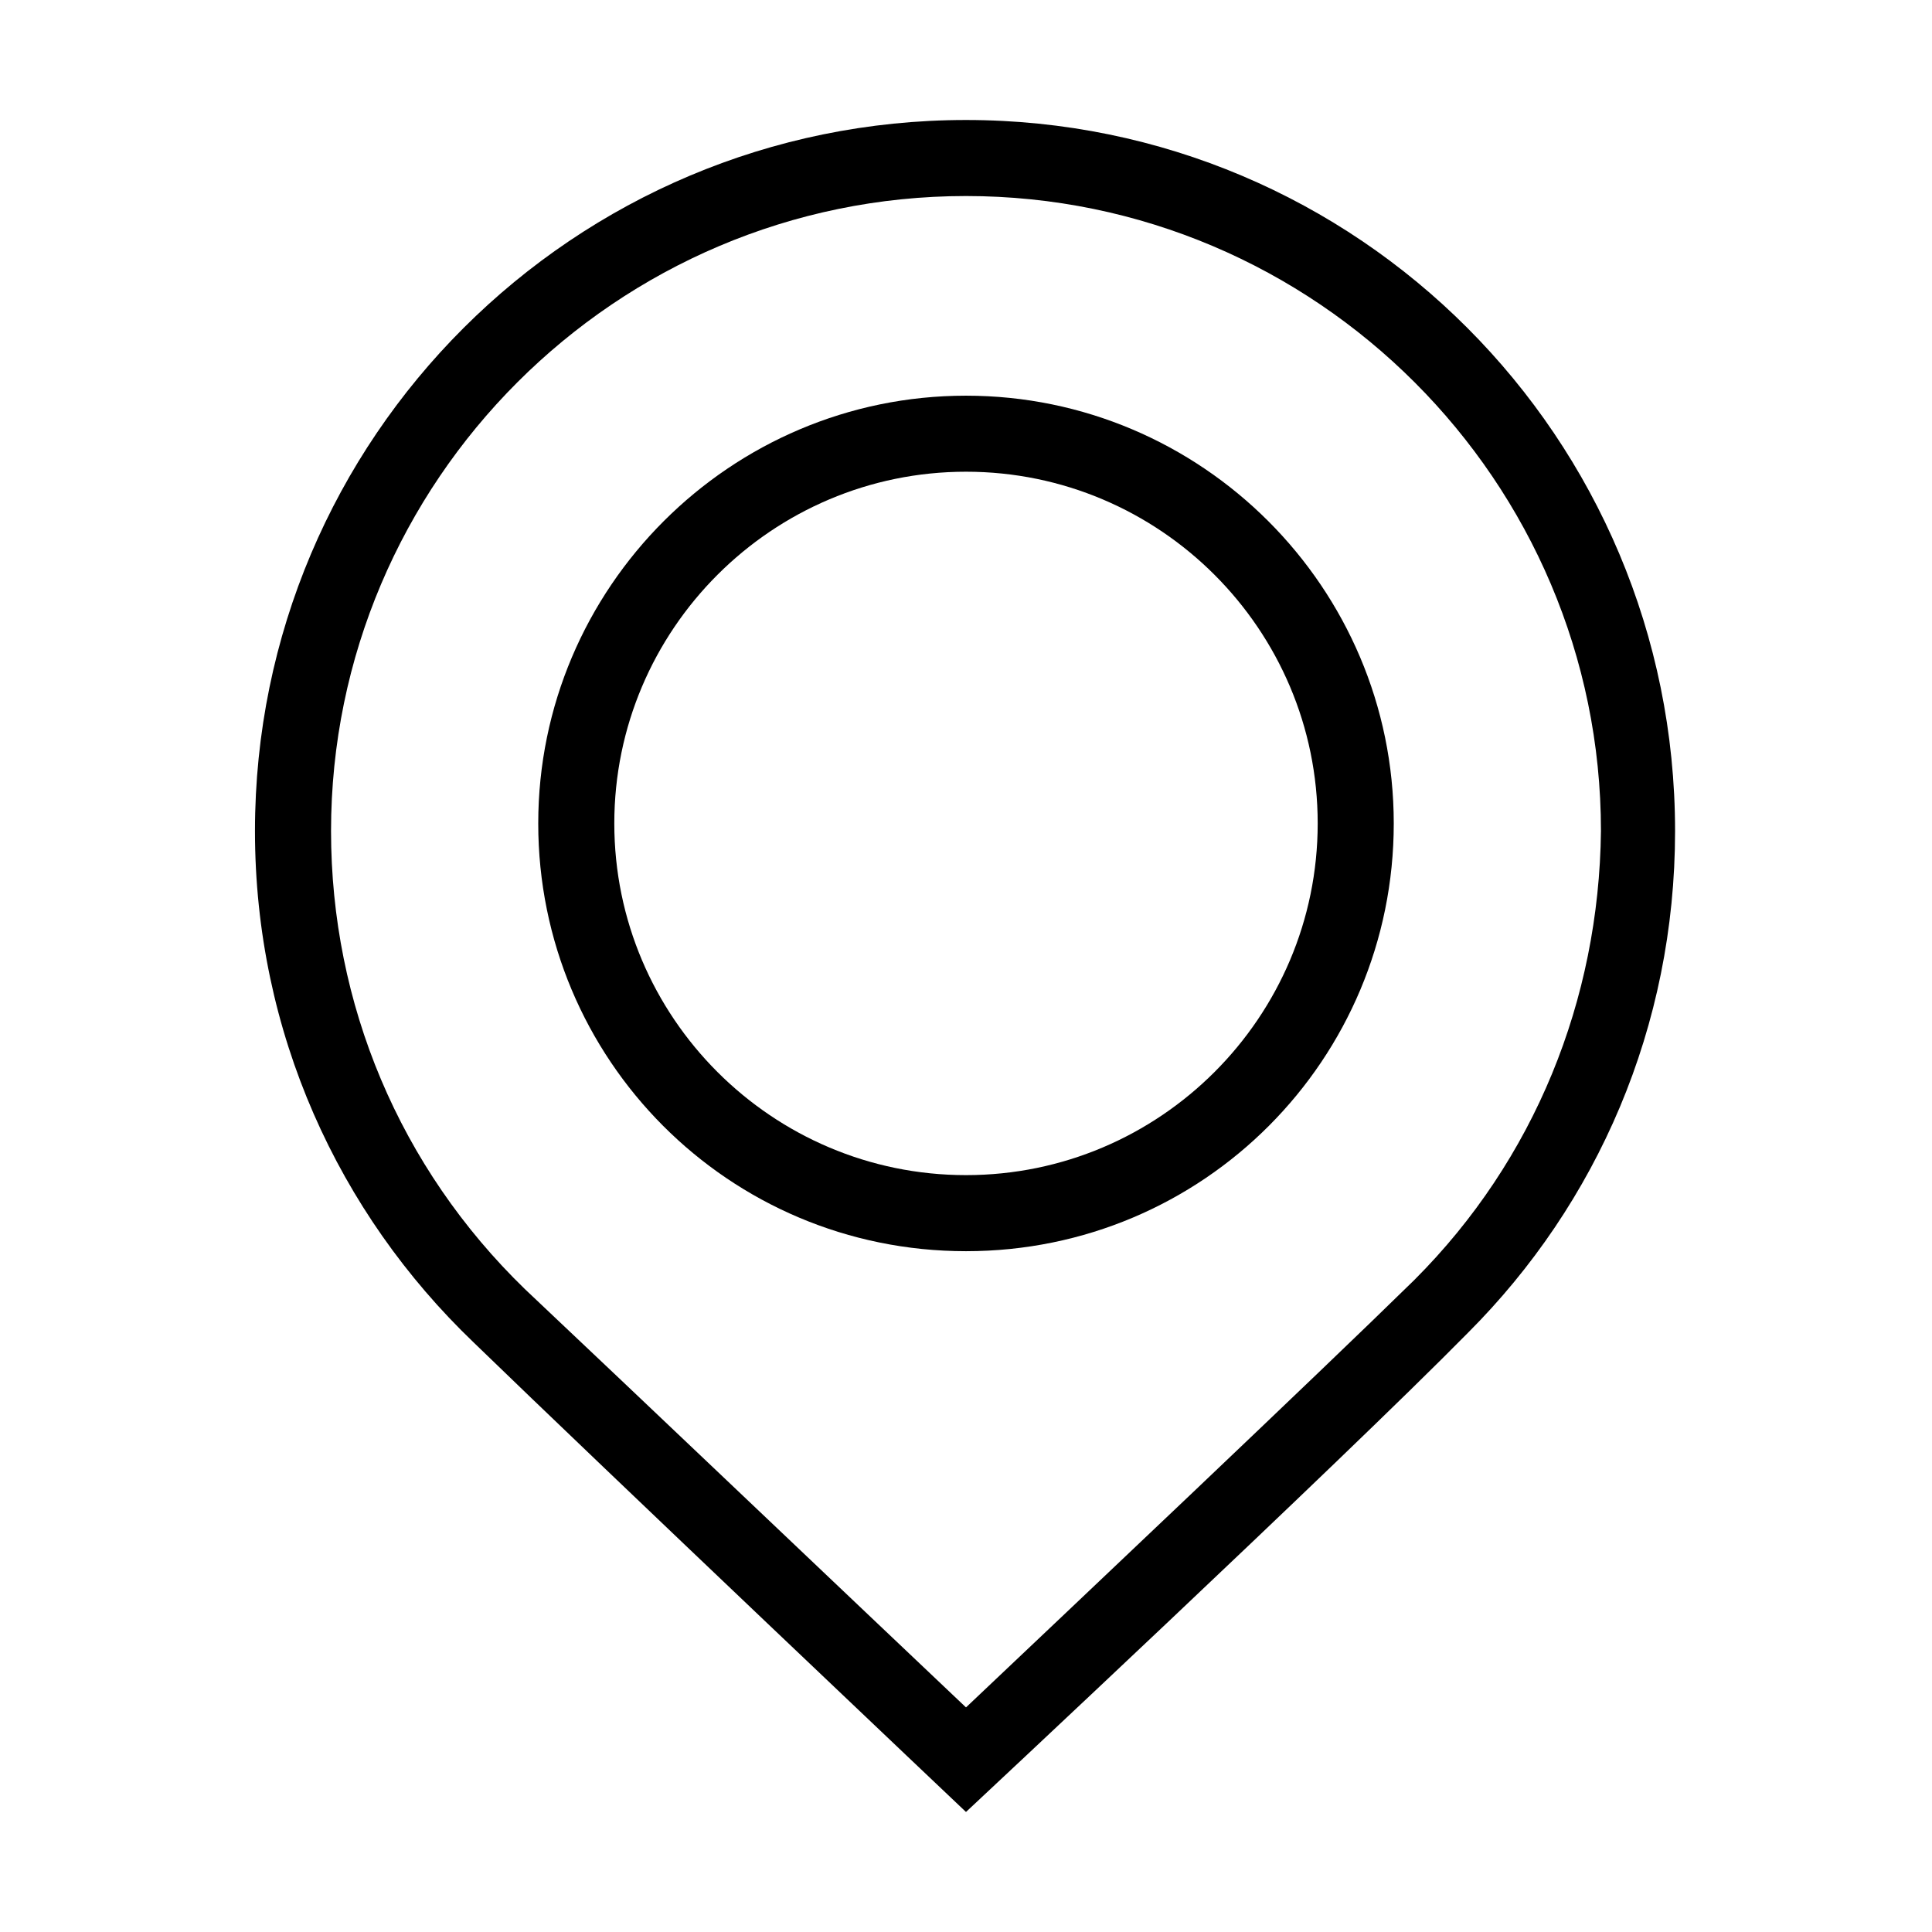
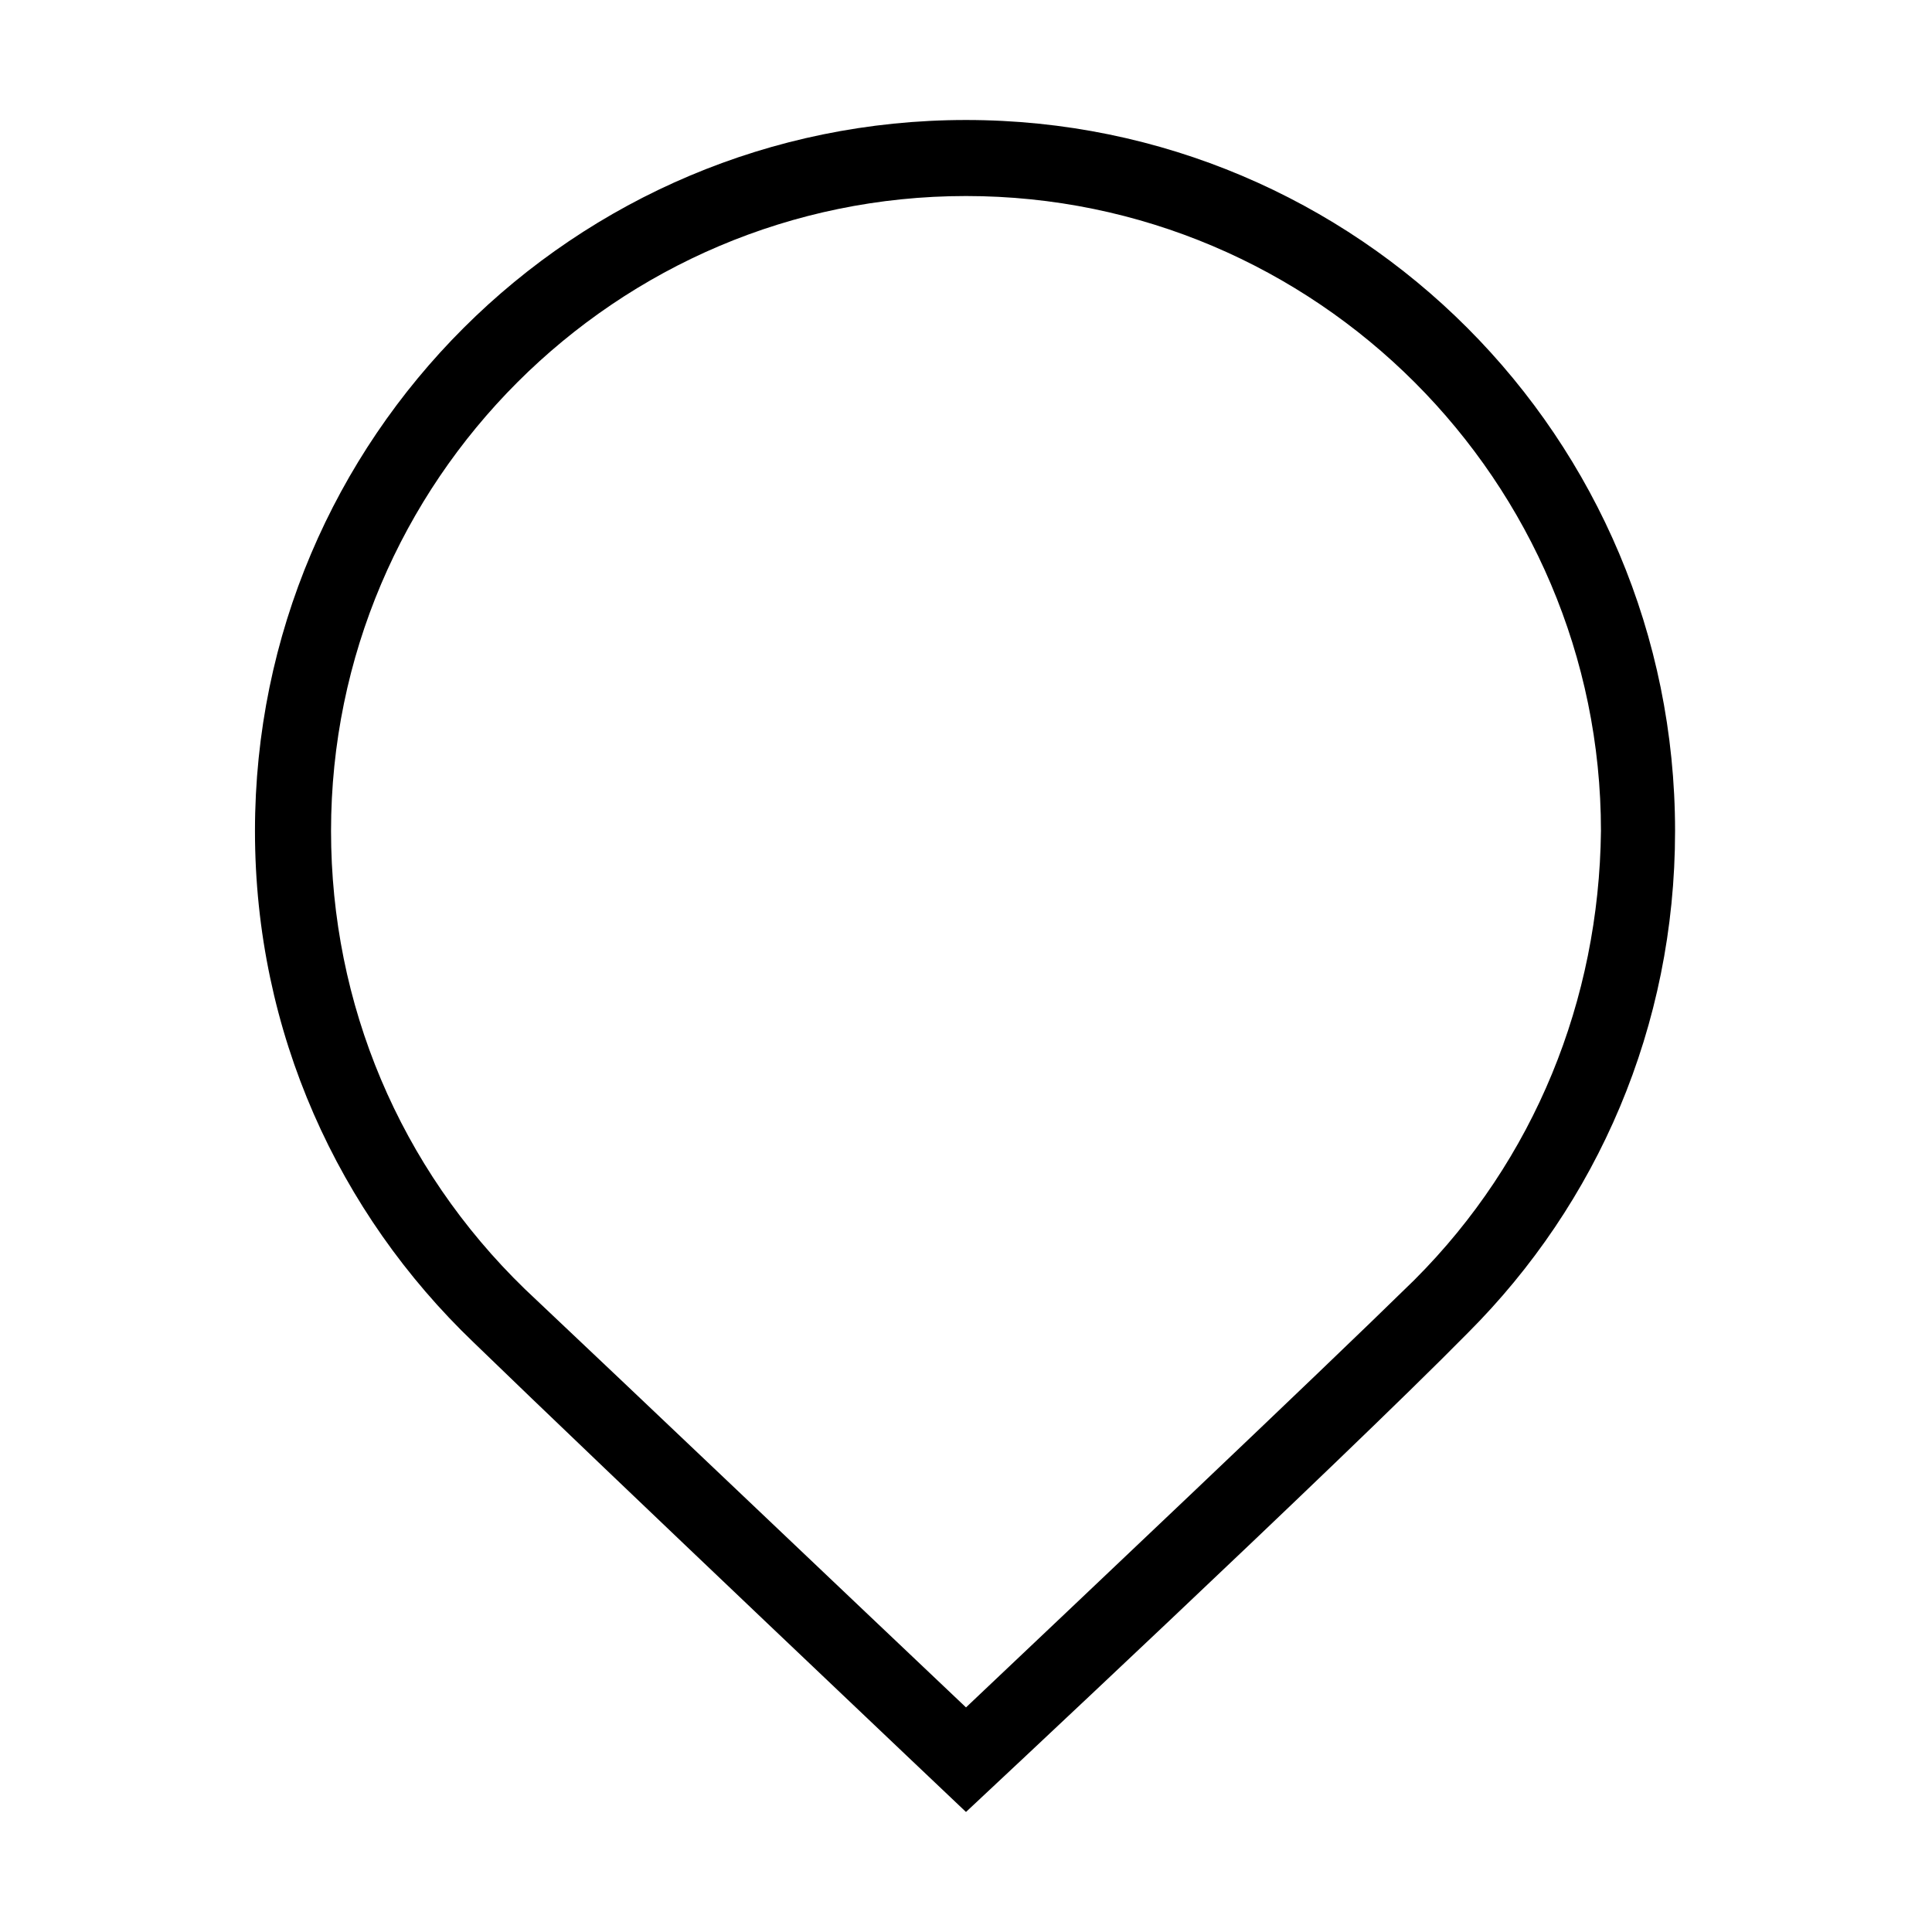
<svg xmlns="http://www.w3.org/2000/svg" fill="#000000" width="800px" height="800px" version="1.1" viewBox="144 144 512 512">
  <g>
    <path d="m400 175.8c-103.79 0-188.43 84.137-188.43 188.43 0 53.402 22.168 101.27 57.938 135.52 33.754 32.746 130.49 124.44 130.49 124.44s99.25-92.699 133-126.96c34.258-34.258 54.914-81.113 54.914-133 0-104.29-84.133-188.43-187.92-188.43zm118.9 307.32c-26.199 25.691-90.688 86.652-118.9 113.36-28.215-26.703-90.688-86.152-116.88-110.84-33.254-32.242-51.391-75.57-51.391-121.42 0-92.699 75.57-168.27 168.27-168.27 92.699 0 168.27 75.57 168.27 168.27-0.508 44.84-17.637 87.16-49.375 118.9z" />
-     <path d="m400 248.86c-62.473 0-113.36 50.883-113.36 113.36-0.004 62.473 50.379 113.36 113.36 113.36s113.36-50.883 113.36-113.36-50.883-113.36-113.36-113.36zm0 206.56c-51.387 0-93.203-41.816-93.203-93.203-0.004-51.391 41.812-93.207 93.203-93.207 51.387 0 93.203 41.816 93.203 93.203 0 51.391-41.816 93.207-93.203 93.207z" />
  </g>
</svg>